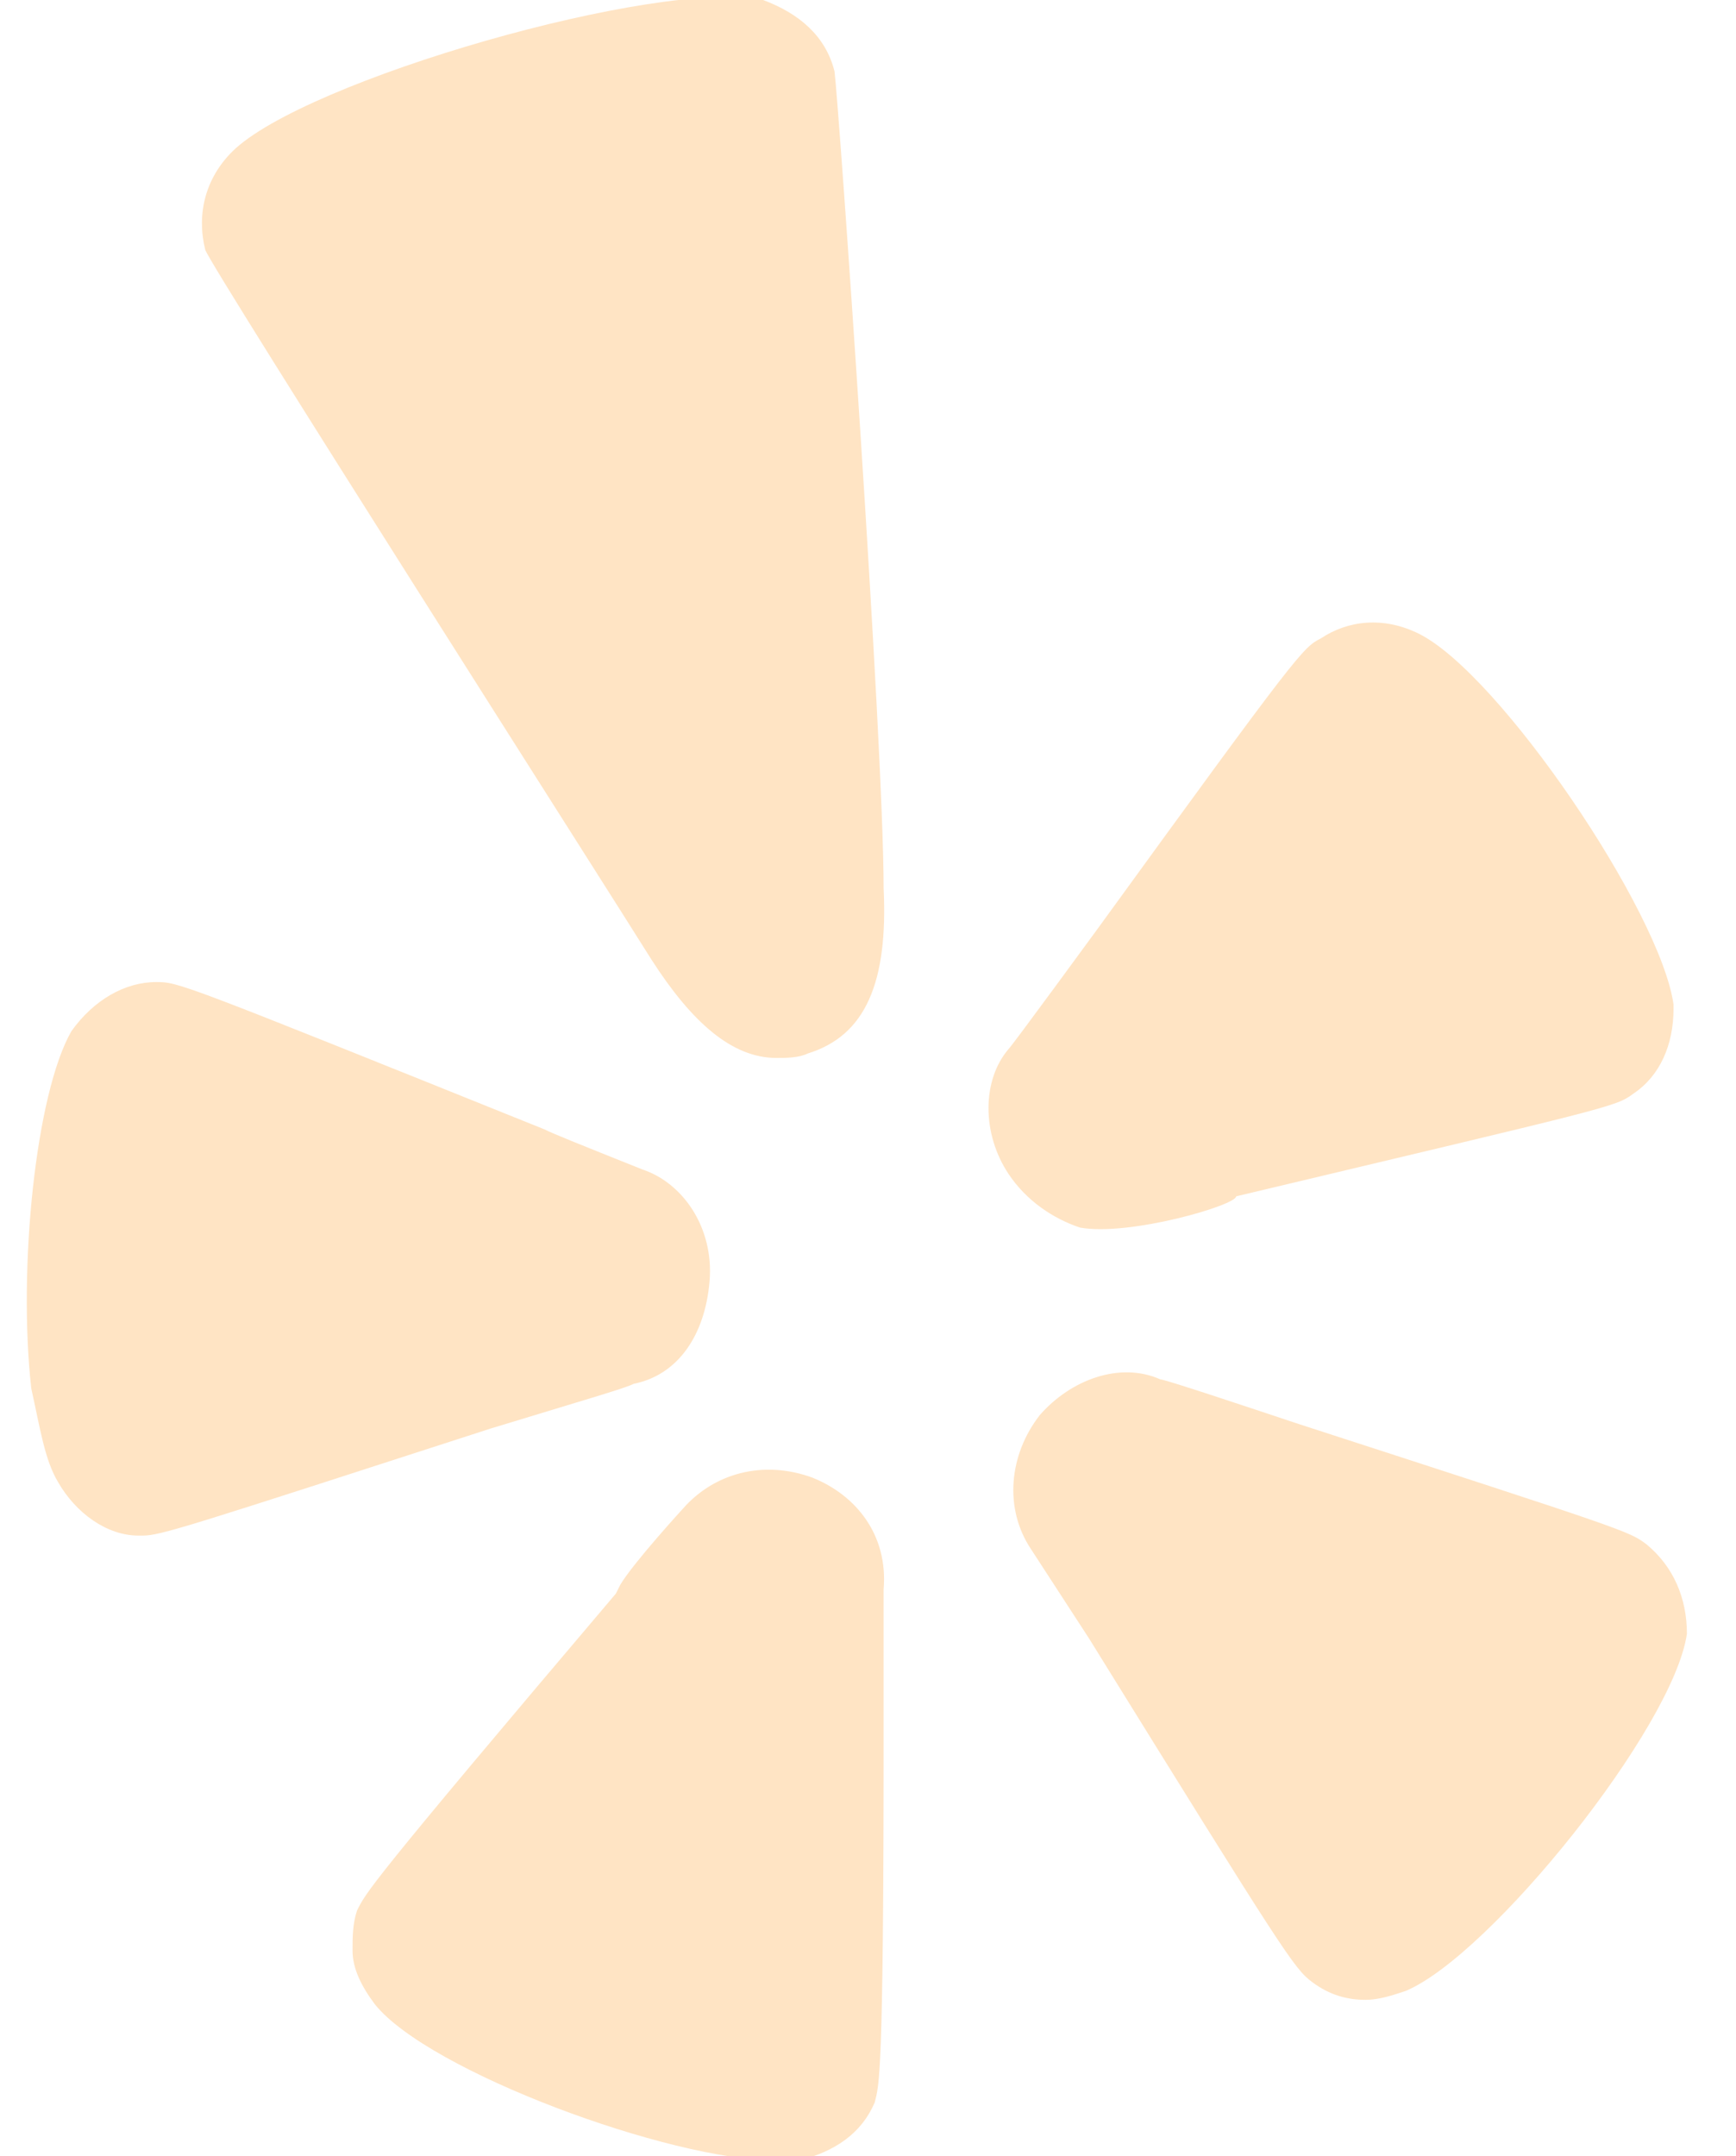
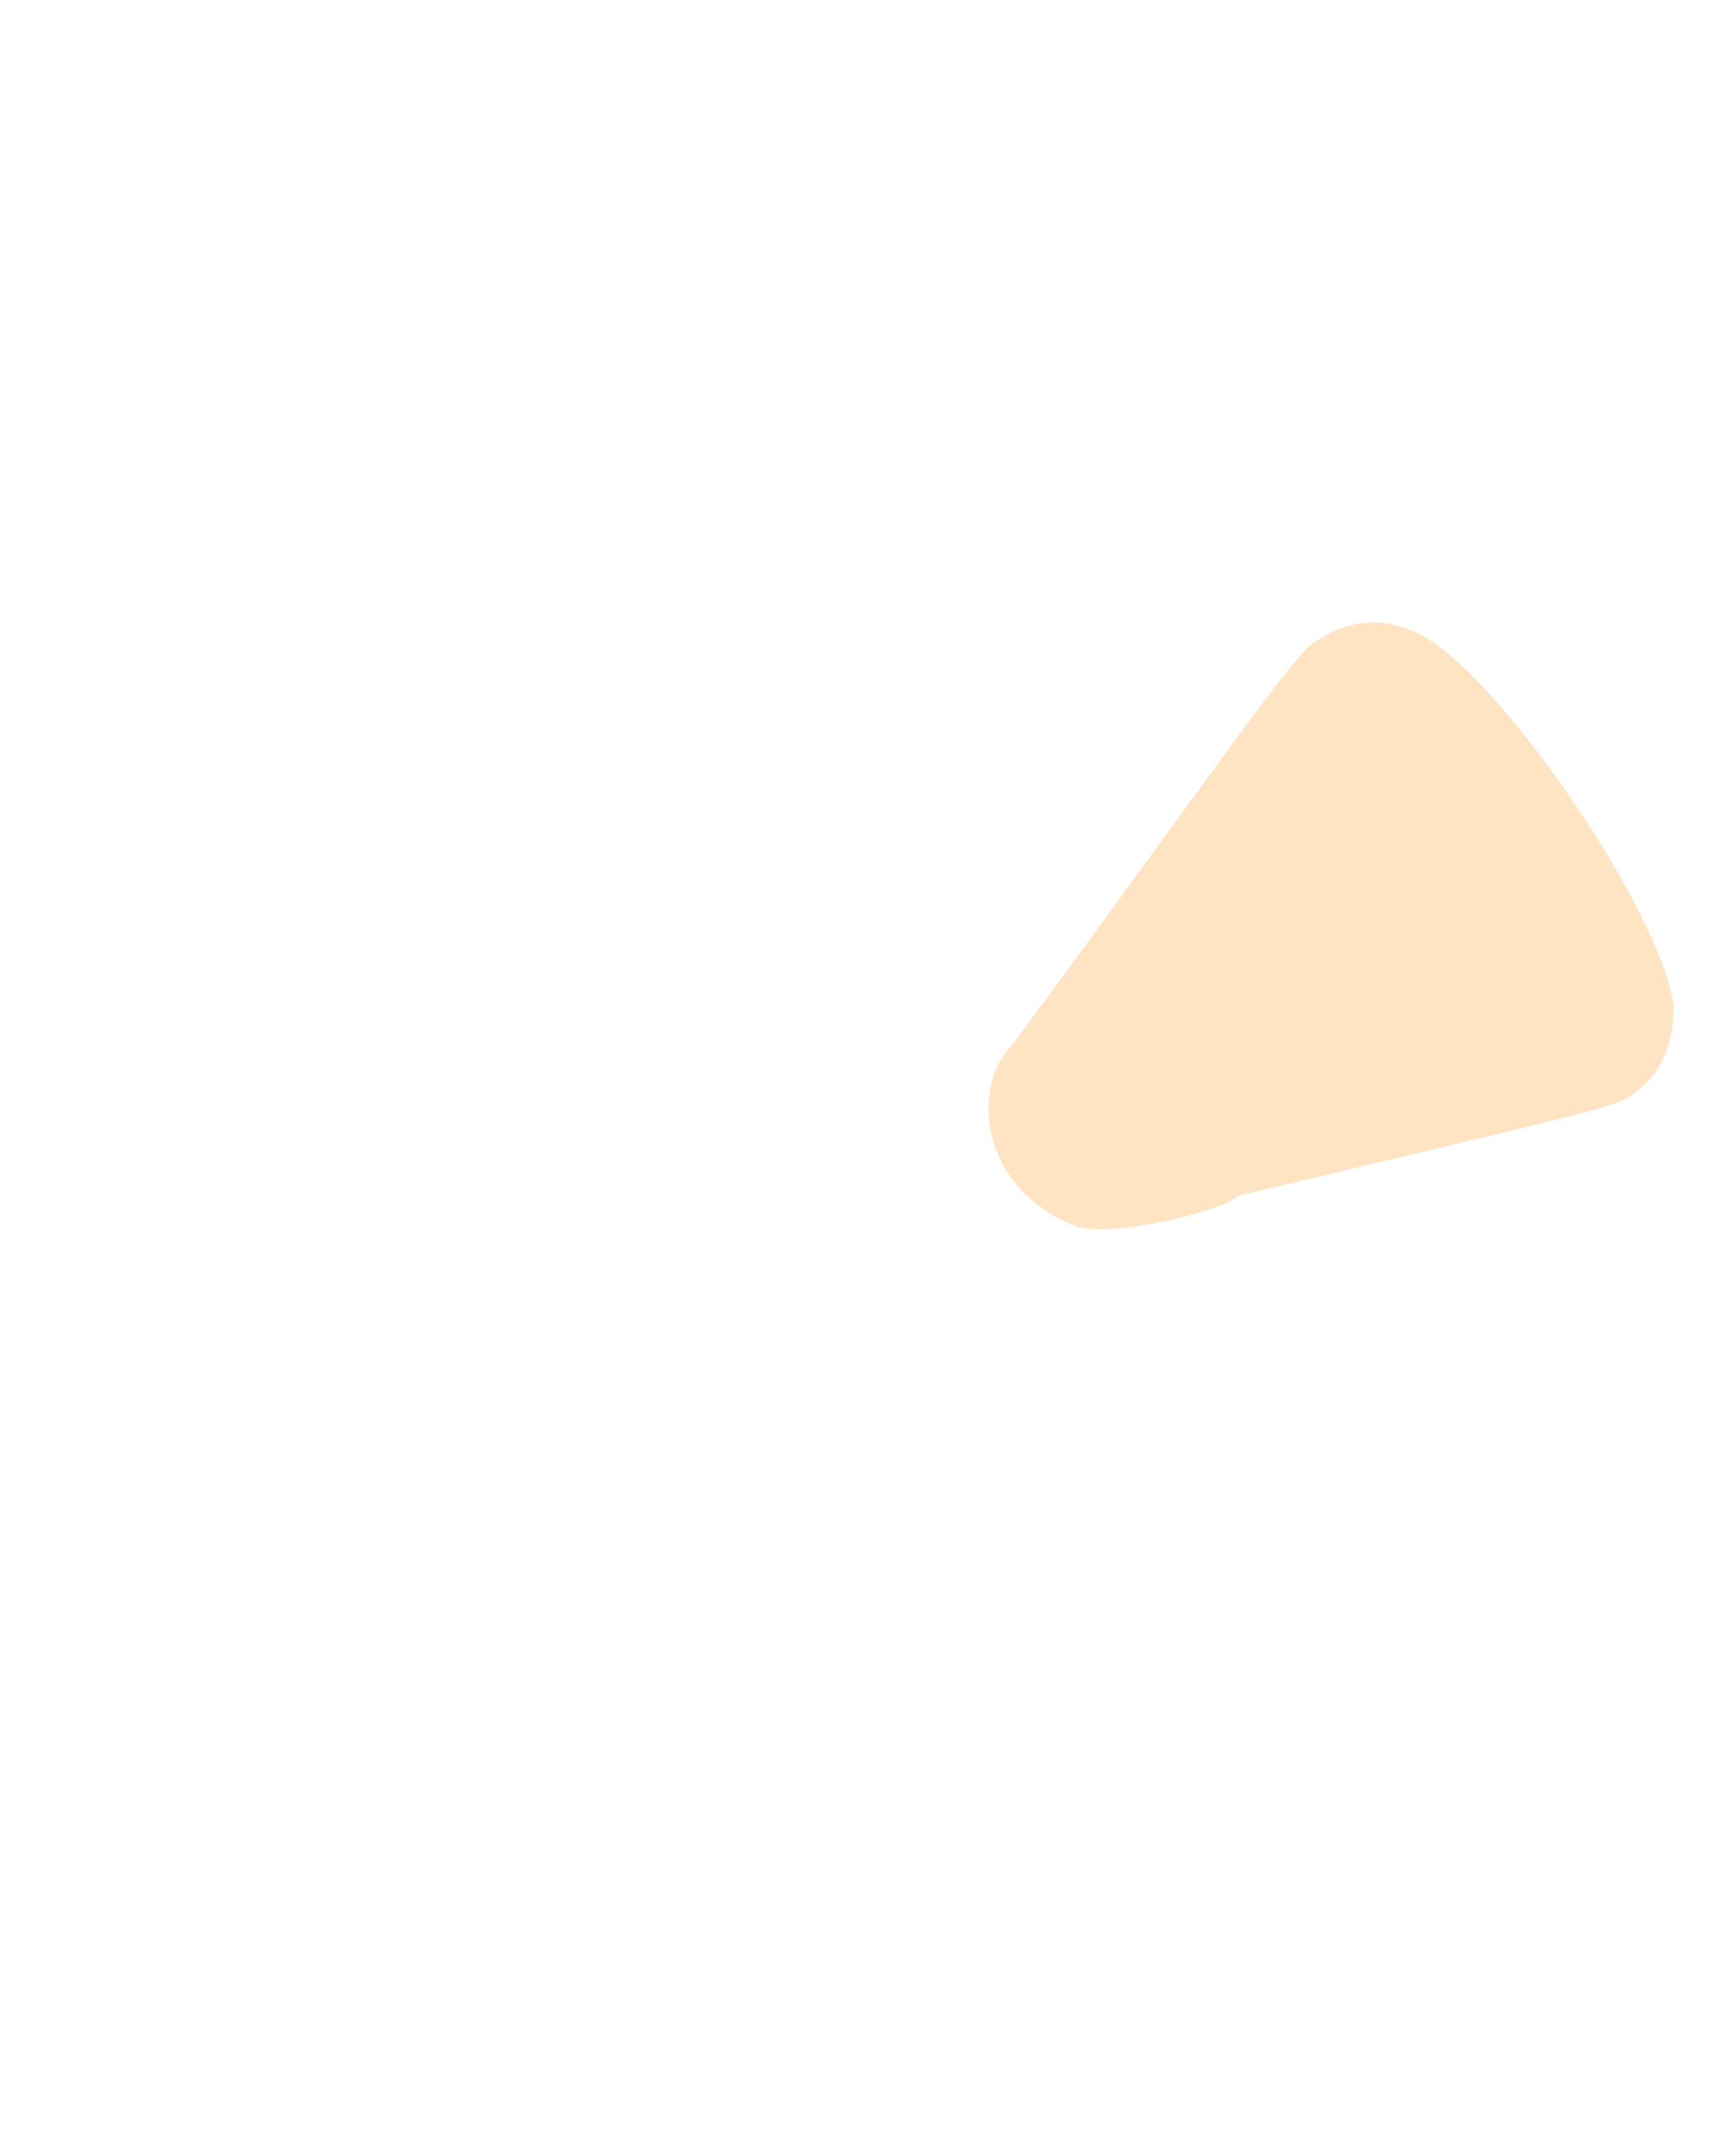
<svg xmlns="http://www.w3.org/2000/svg" version="1.1" id="Layer_1" x="0px" y="0px" viewBox="0 0 38.9 48.3" style="enable-background:new 0 0 38.9 48.3;" xml:space="preserve">
  <style type="text/css">
	.st0{fill:#FFE4C4;}
</style>
  <g id="XMLID_2_">
-     <path id="XMLID_7_" class="st0" d="M1.3,33.2c0.4,0.7,1.1,1.2,1.8,1.2h0.1c0.4,0,1-0.2,7.8-2.4c2.3-0.7,3-0.9,3.2-1   c1-0.2,1.6-1.1,1.7-2.3c0.1-1.2-0.6-2.2-1.5-2.5c-1.5-0.6-2-0.8-2.2-0.9l0,0C4,22,4,22,3.5,22c-0.7,0-1.4,0.4-1.9,1.1   c-0.8,1.4-1.2,5.3-0.9,8C0.9,32,1,32.7,1.3,33.2z" />
-     <path id="XMLID_6_" class="st0" d="M18.2,33.1c-1.1-0.4-2.2-0.1-2.9,0.7c0,0-1.1,1.2-1.4,1.7l-0.1,0.2c-5.6,6.6-5.6,6.7-5.8,7.1   c-0.1,0.3-0.1,0.6-0.1,0.9c0,0.4,0.2,0.8,0.5,1.2c1.2,1.5,6.6,3.5,9,3.5c0.2,0,0.3,0,0.5,0c0.8-0.2,1.4-0.6,1.7-1.3   c0.1-0.4,0.2-0.5,0.2-8.2c0,0,0-3.2,0-3.3C19.9,34.4,19.2,33.5,18.2,33.1z" />
-     <path id="XMLID_5_" class="st0" d="M18.7,1.6L18.7,1.6c-0.2-0.8-0.8-1.3-1.6-1.6C14.8-0.5,6.8,1.8,5.2,3.4C4.6,4,4.4,4.8,4.6,5.6   c0.2,0.5,9,14.3,10,15.9c0.9,1.4,1.8,2.2,2.8,2.2c0.2,0,0.5,0,0.7-0.1c1.3-0.4,1.8-1.6,1.7-3.7C19.8,16.6,18.8,2.4,18.7,1.6z" />
    <path id="XMLID_4_" class="st0" d="M24.2,27.5c-0.6-0.2-1.2-0.6-1.6-1.2c-0.6-0.9-0.6-2.1,0-2.8c0.1-0.1,2-2.7,2-2.7   c4.5-6.2,4.6-6.3,5-6.5c0.6-0.4,1.4-0.5,2.2-0.1c1.8,0.9,5.4,6.2,5.7,8.3l0,0v0.1c0,0.8-0.3,1.5-0.9,1.9c-0.4,0.3-0.5,0.3-8.9,2.3   C27.7,27,25.3,27.7,24.2,27.5z" />
-     <path id="XMLID_3_" class="st0" d="M36.9,34.6c-0.4-0.3-0.4-0.3-7.8-2.7c-1.2-0.4-3-1-3.1-1c-0.9-0.4-2,0-2.7,0.8   c-0.7,0.9-0.8,2.1-0.2,3l1.3,2c4.4,7.1,4.6,7.4,5,7.7s0.8,0.4,1.2,0.4c0.3,0,0.6-0.1,0.9-0.2c1.9-0.8,6-5.9,6.3-8   C37.8,35.8,37.5,35.1,36.9,34.6z" />
  </g>
</svg>